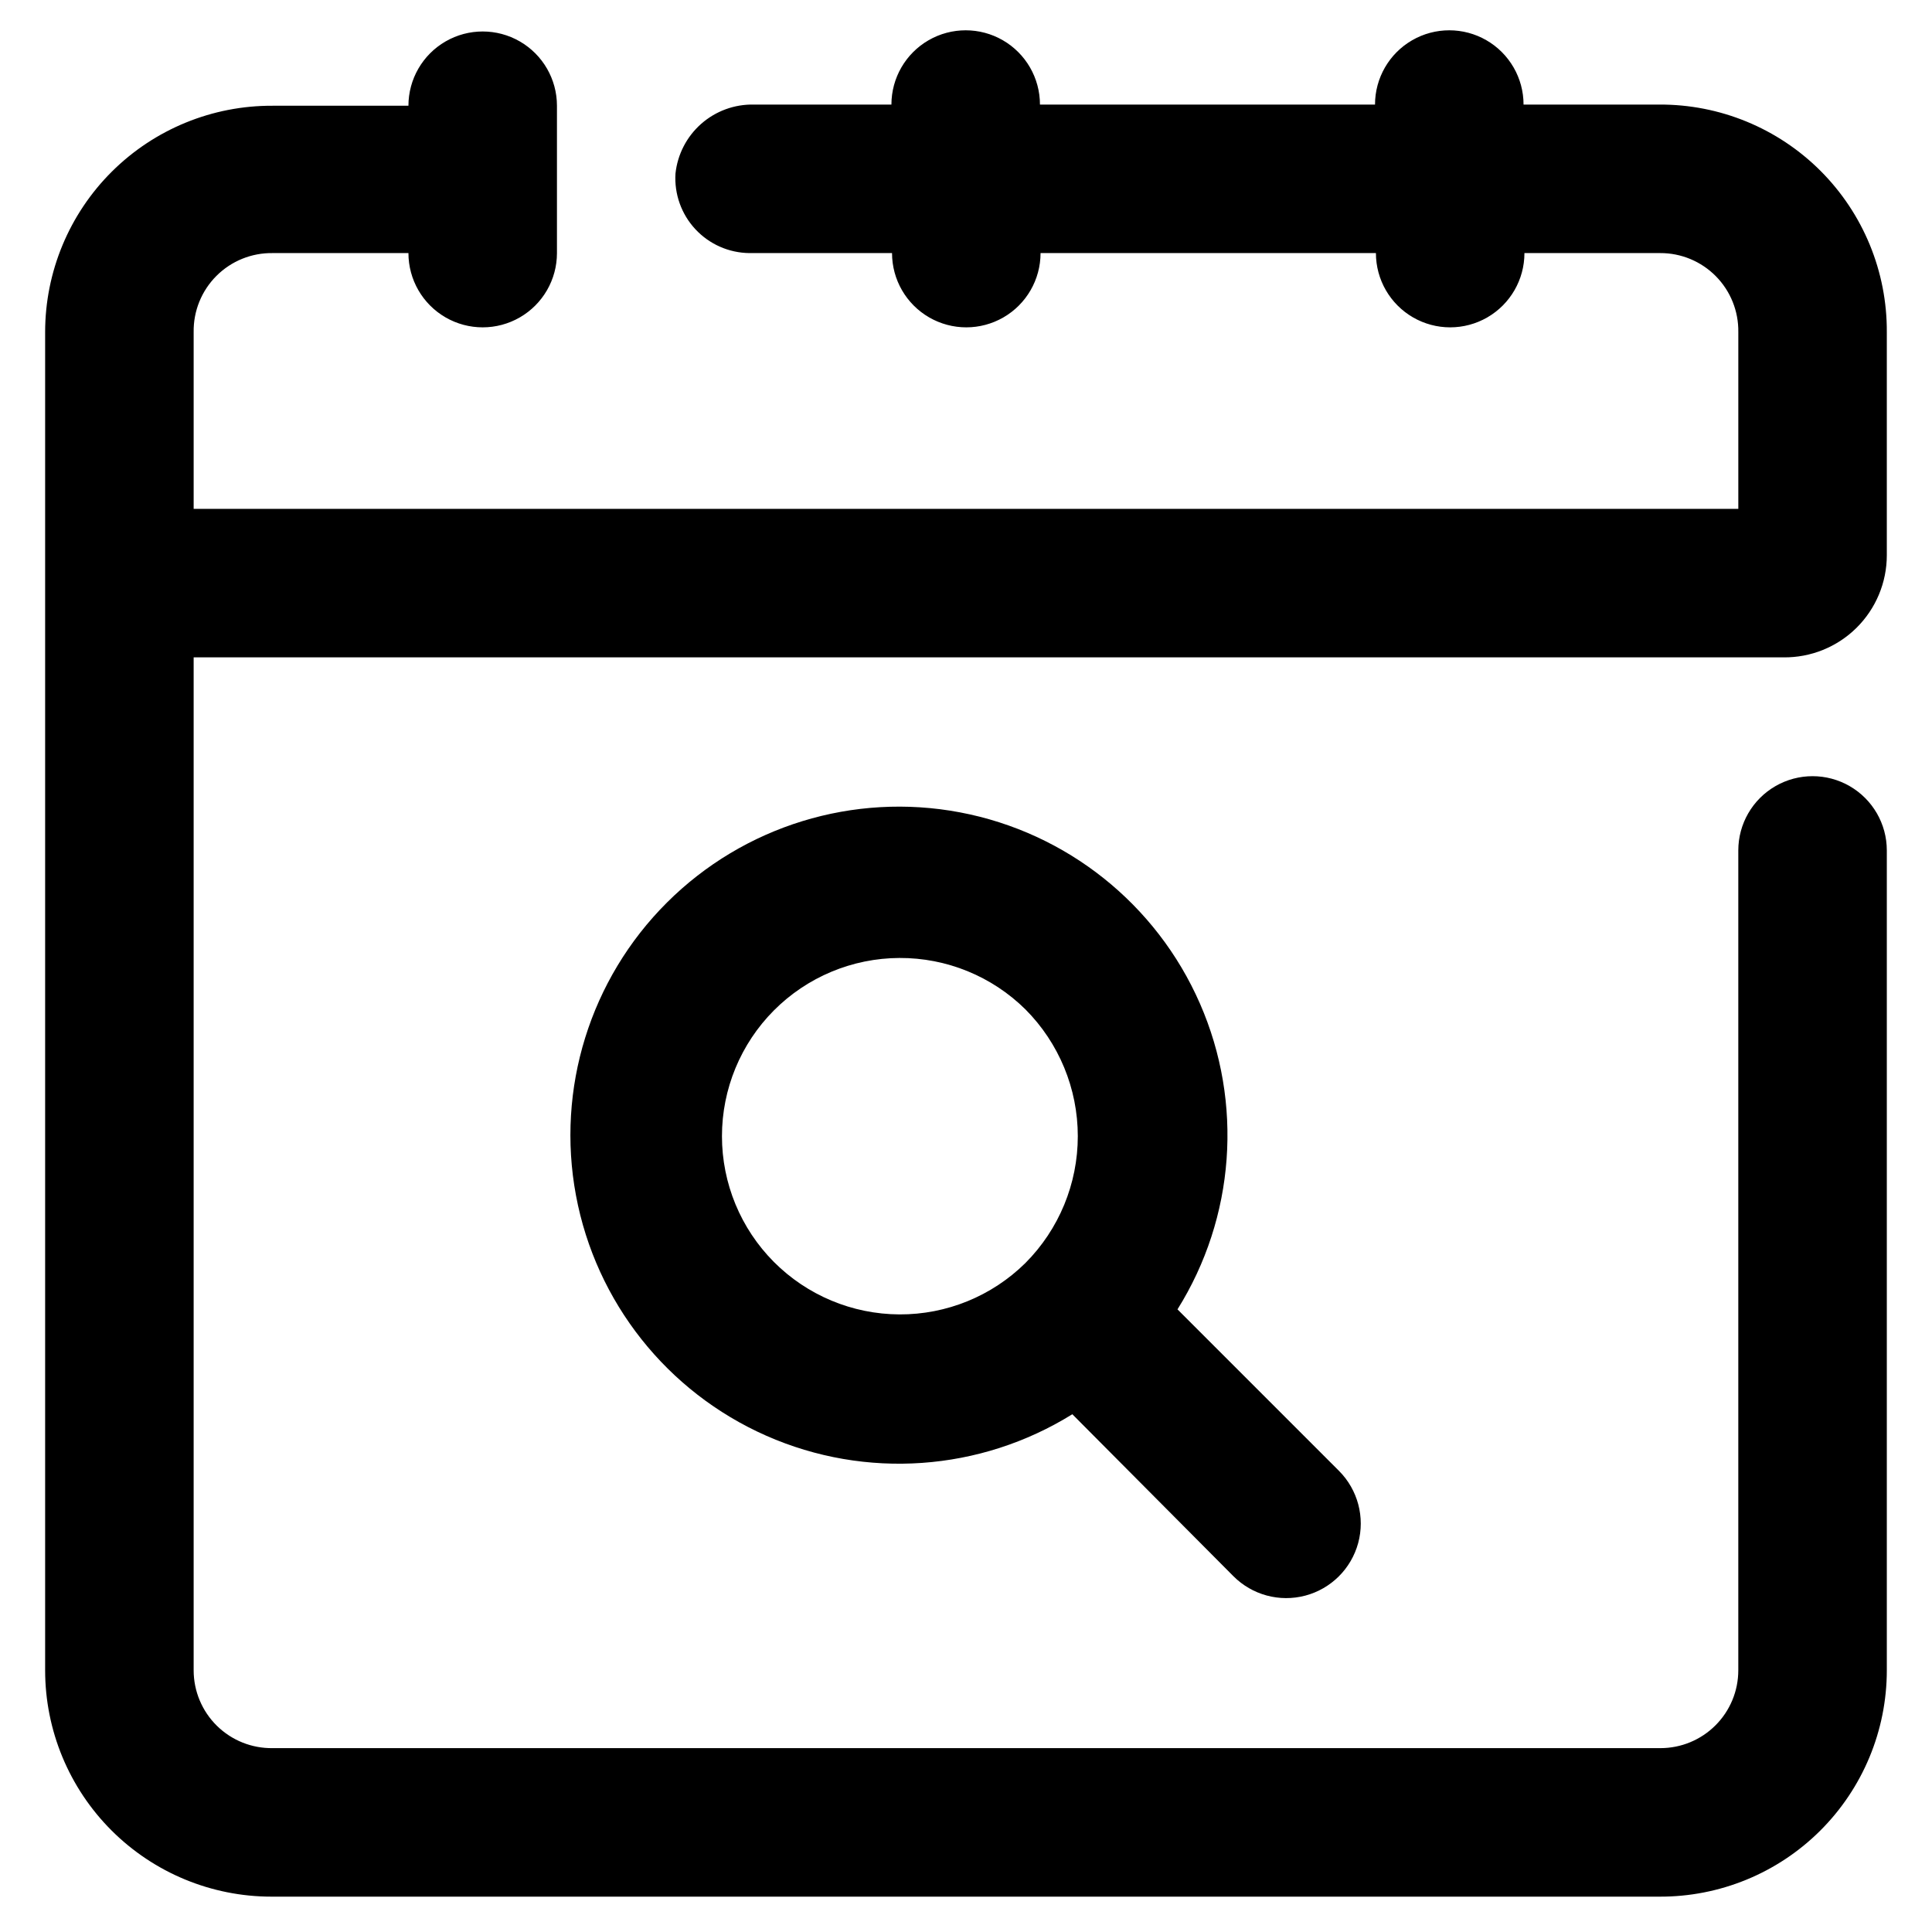
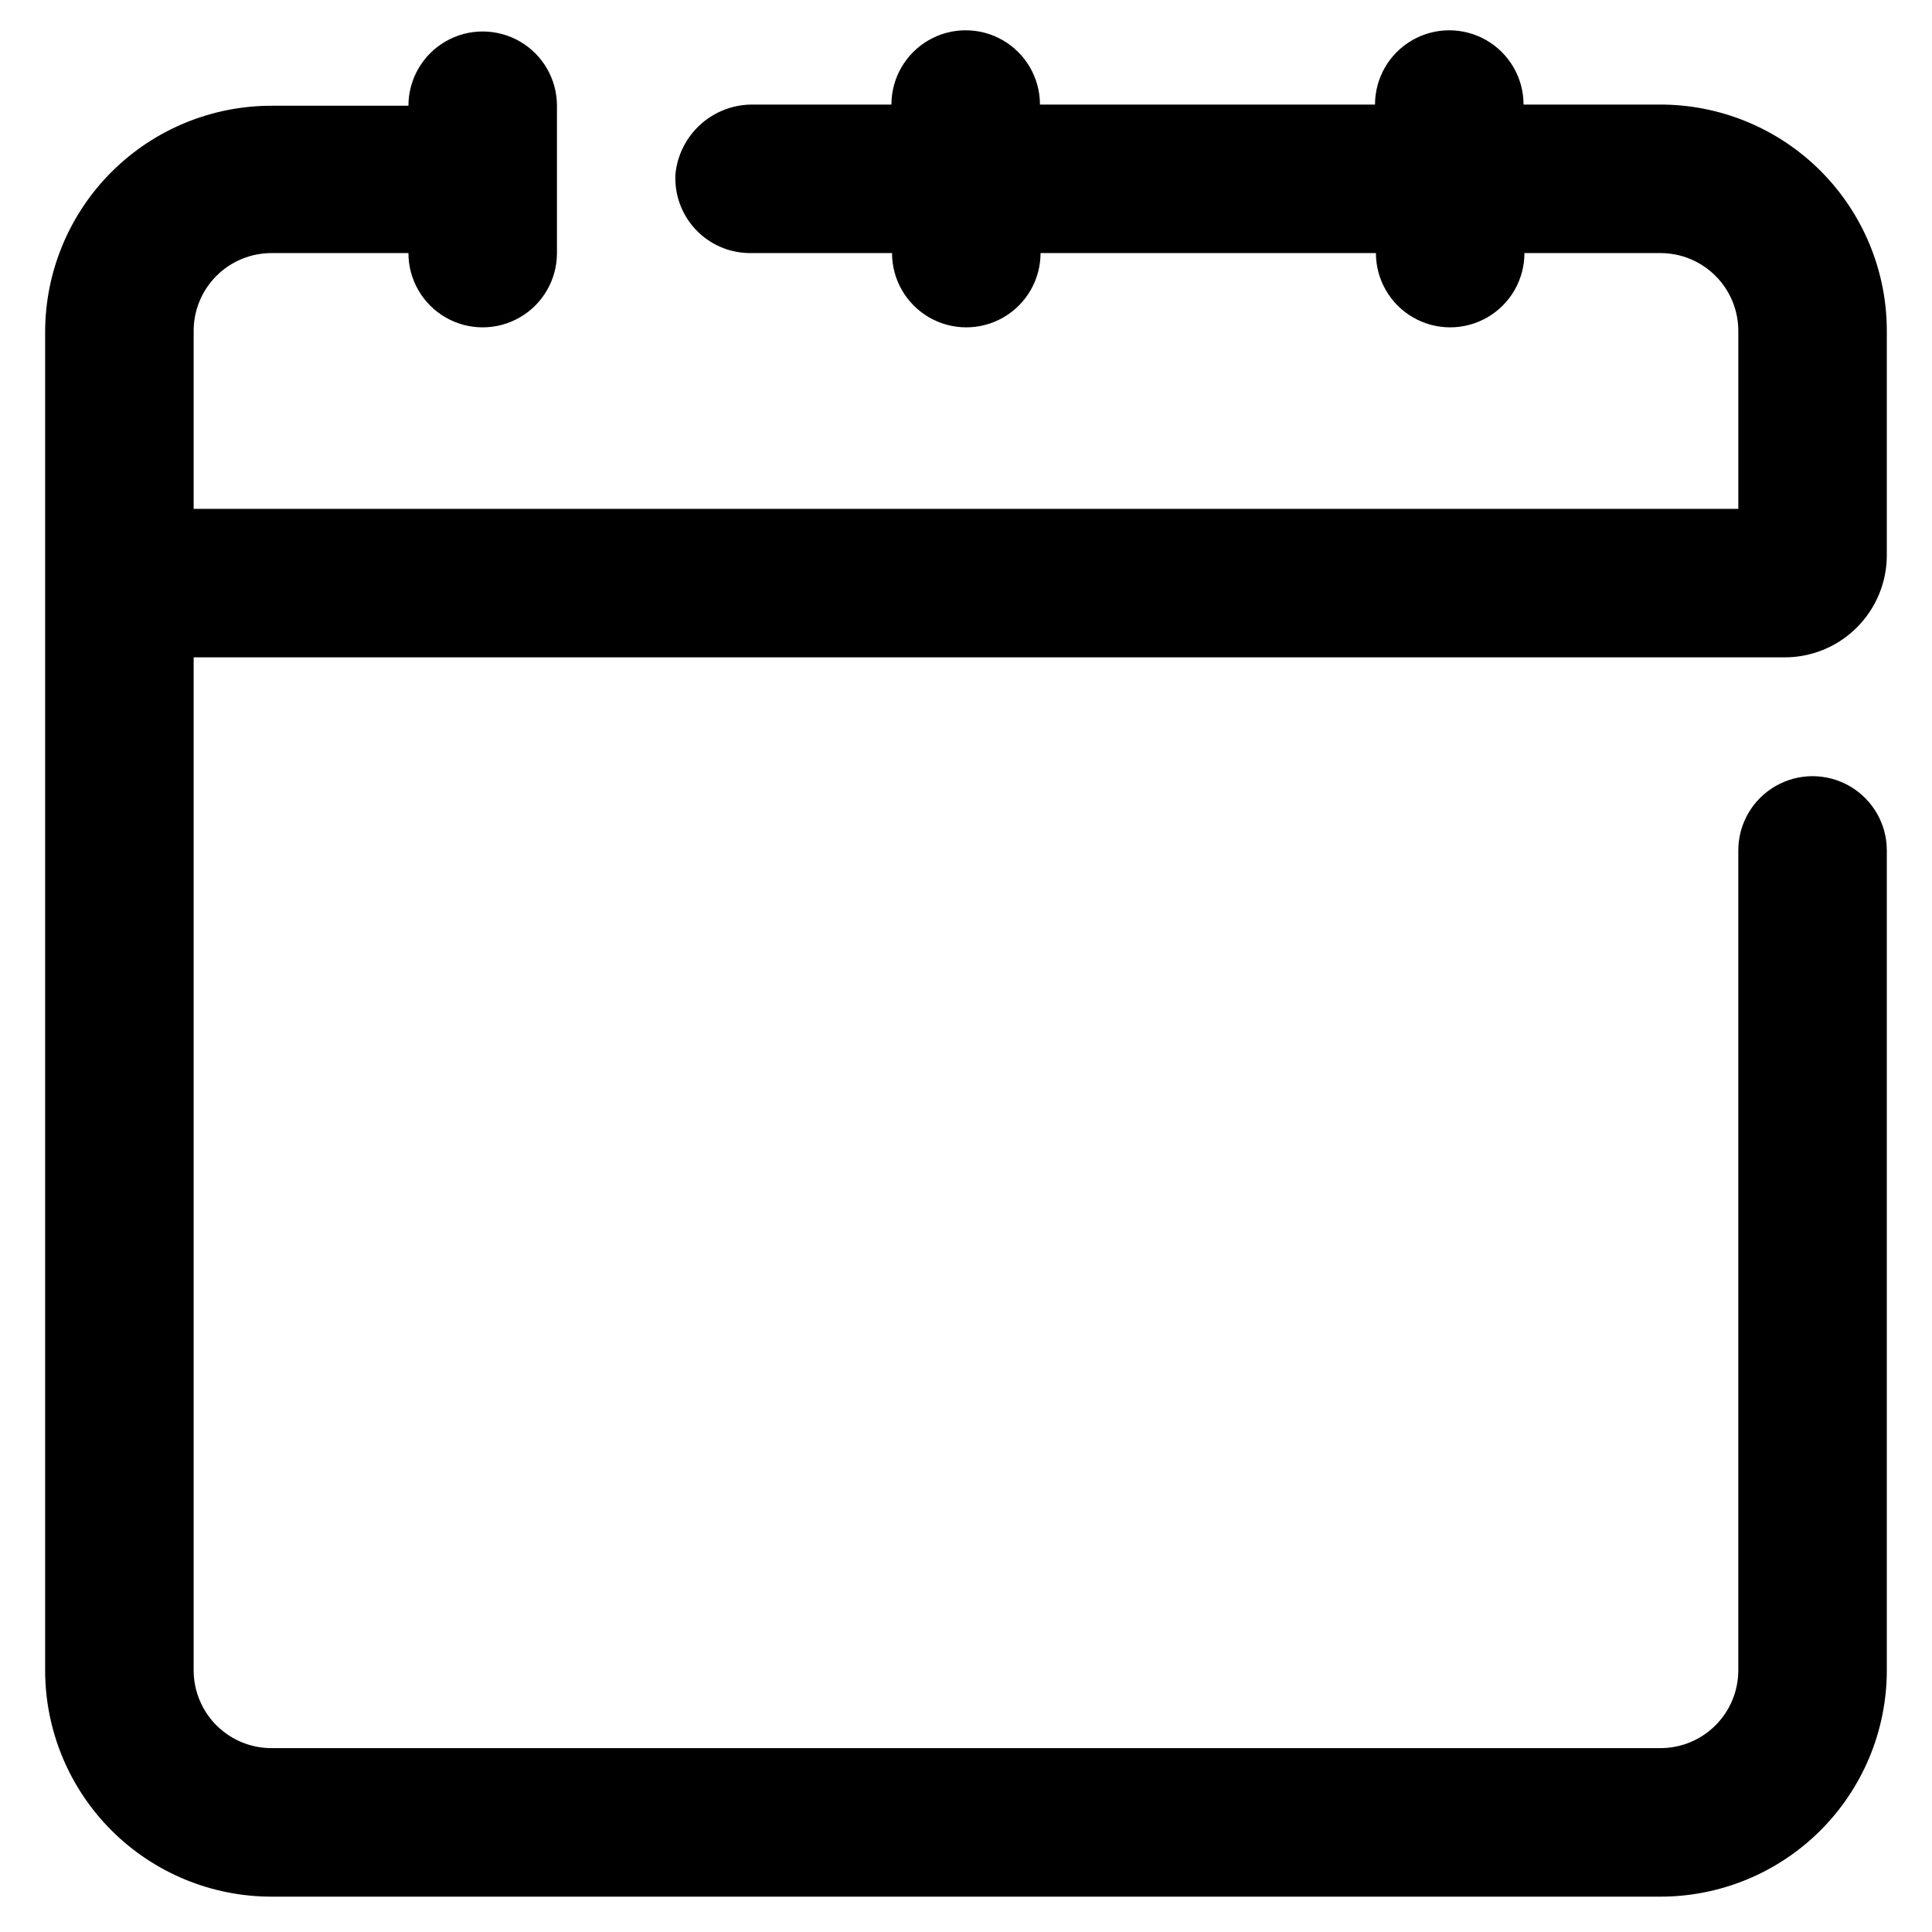
<svg xmlns="http://www.w3.org/2000/svg" fill="#000000" width="800px" height="800px" version="1.1" viewBox="144 144 512 512">
  <g>
    <path d="m583.73 171.71h-35.973c0-7.031-3.754-13.527-9.84-17.043-6.09-3.516-13.594-3.516-19.684 0-6.086 3.516-9.84 10.012-9.84 17.043h-88.793c0-7.031-3.754-13.527-9.84-17.043-6.09-3.516-13.594-3.516-19.684 0-6.086 3.516-9.84 10.012-9.84 17.043h-36.445c-5.121-0.109-10.098 1.707-13.945 5.086-3.848 3.383-6.285 8.082-6.836 13.176-0.348 5.434 1.555 10.773 5.262 14.762 3.707 3.992 8.891 6.281 14.34 6.336h37.785c0 7.031 3.75 13.527 9.84 17.043 6.09 3.516 13.59 3.516 19.68 0 6.09-3.516 9.84-10.012 9.84-17.043h88.875c0 7.031 3.75 13.527 9.84 17.043s13.59 3.516 19.68 0 9.84-10.012 9.84-17.043h35.977c5.539-0.023 10.852 2.184 14.746 6.125 3.894 3.938 6.039 9.277 5.957 14.812v46.84h-409.35v-46.84c-0.086-5.578 2.094-10.953 6.039-14.898 3.945-3.945 9.324-6.125 14.902-6.039h35.977c0 7.031 3.75 13.527 9.84 17.043 6.086 3.516 13.59 3.516 19.68 0 6.09-3.516 9.84-10.012 9.84-17.043v-38.336-0.707-0.004c0-7.031-3.75-13.527-9.84-17.043-6.09-3.516-13.594-3.516-19.68 0-6.09 3.516-9.84 10.012-9.84 17.043h-35.977c-15.965-0.082-31.301 6.199-42.621 17.457-11.316 11.262-17.68 26.566-17.68 42.527v354.64c0 15.91 6.32 31.164 17.57 42.414s26.508 17.57 42.414 17.57h367.78c15.965 0.082 31.305-6.199 42.621-17.457 11.316-11.258 17.68-26.562 17.68-42.527v-217.27c0-7.031-3.75-13.527-9.84-17.043s-13.59-3.516-19.68 0c-6.09 3.516-9.84 10.012-9.84 17.043v217.27c0 5.469-2.172 10.715-6.043 14.582-3.867 3.871-9.113 6.043-14.582 6.043h-367.78c-5.523 0.082-10.852-2.051-14.789-5.93-3.934-3.875-6.152-9.172-6.152-14.695v-268.44h421.31c7.234 0.086 14.207-2.731 19.352-7.816 5.148-5.09 8.043-12.023 8.043-19.262v-59.121c0.086-16.016-6.242-31.402-17.566-42.73-11.328-11.324-26.715-17.652-42.734-17.566z" />
-     <path d="m498.87 533.82-42.824-42.824c15.246-24.379 17.473-54.715 5.945-81.055-11.523-26.344-35.309-45.301-63.559-50.652-28.25-5.352-57.324 3.59-77.684 23.895-20.359 20.301-29.383 49.348-24.109 77.613 5.269 28.266 24.156 52.105 50.469 63.703 26.309 11.598 56.648 9.461 81.07-5.715l42.668 42.902c4.977 5.004 12.246 6.977 19.07 5.168s12.168-7.121 14.016-13.934c1.844-6.816-0.086-14.098-5.062-19.102zm-83.129-55.105c-8.891 8.777-20.895 13.672-33.383 13.617-12.492-0.055-24.453-5.055-33.27-13.906-8.812-8.852-13.762-20.832-13.762-33.324 0-12.492 4.949-24.473 13.762-33.328 8.816-8.852 20.777-13.852 33.27-13.902 12.488-0.055 24.492 4.84 33.383 13.617 8.895 8.926 13.887 21.012 13.887 33.613 0 12.602-4.992 24.688-13.887 33.613z" />
  </g>
</svg>